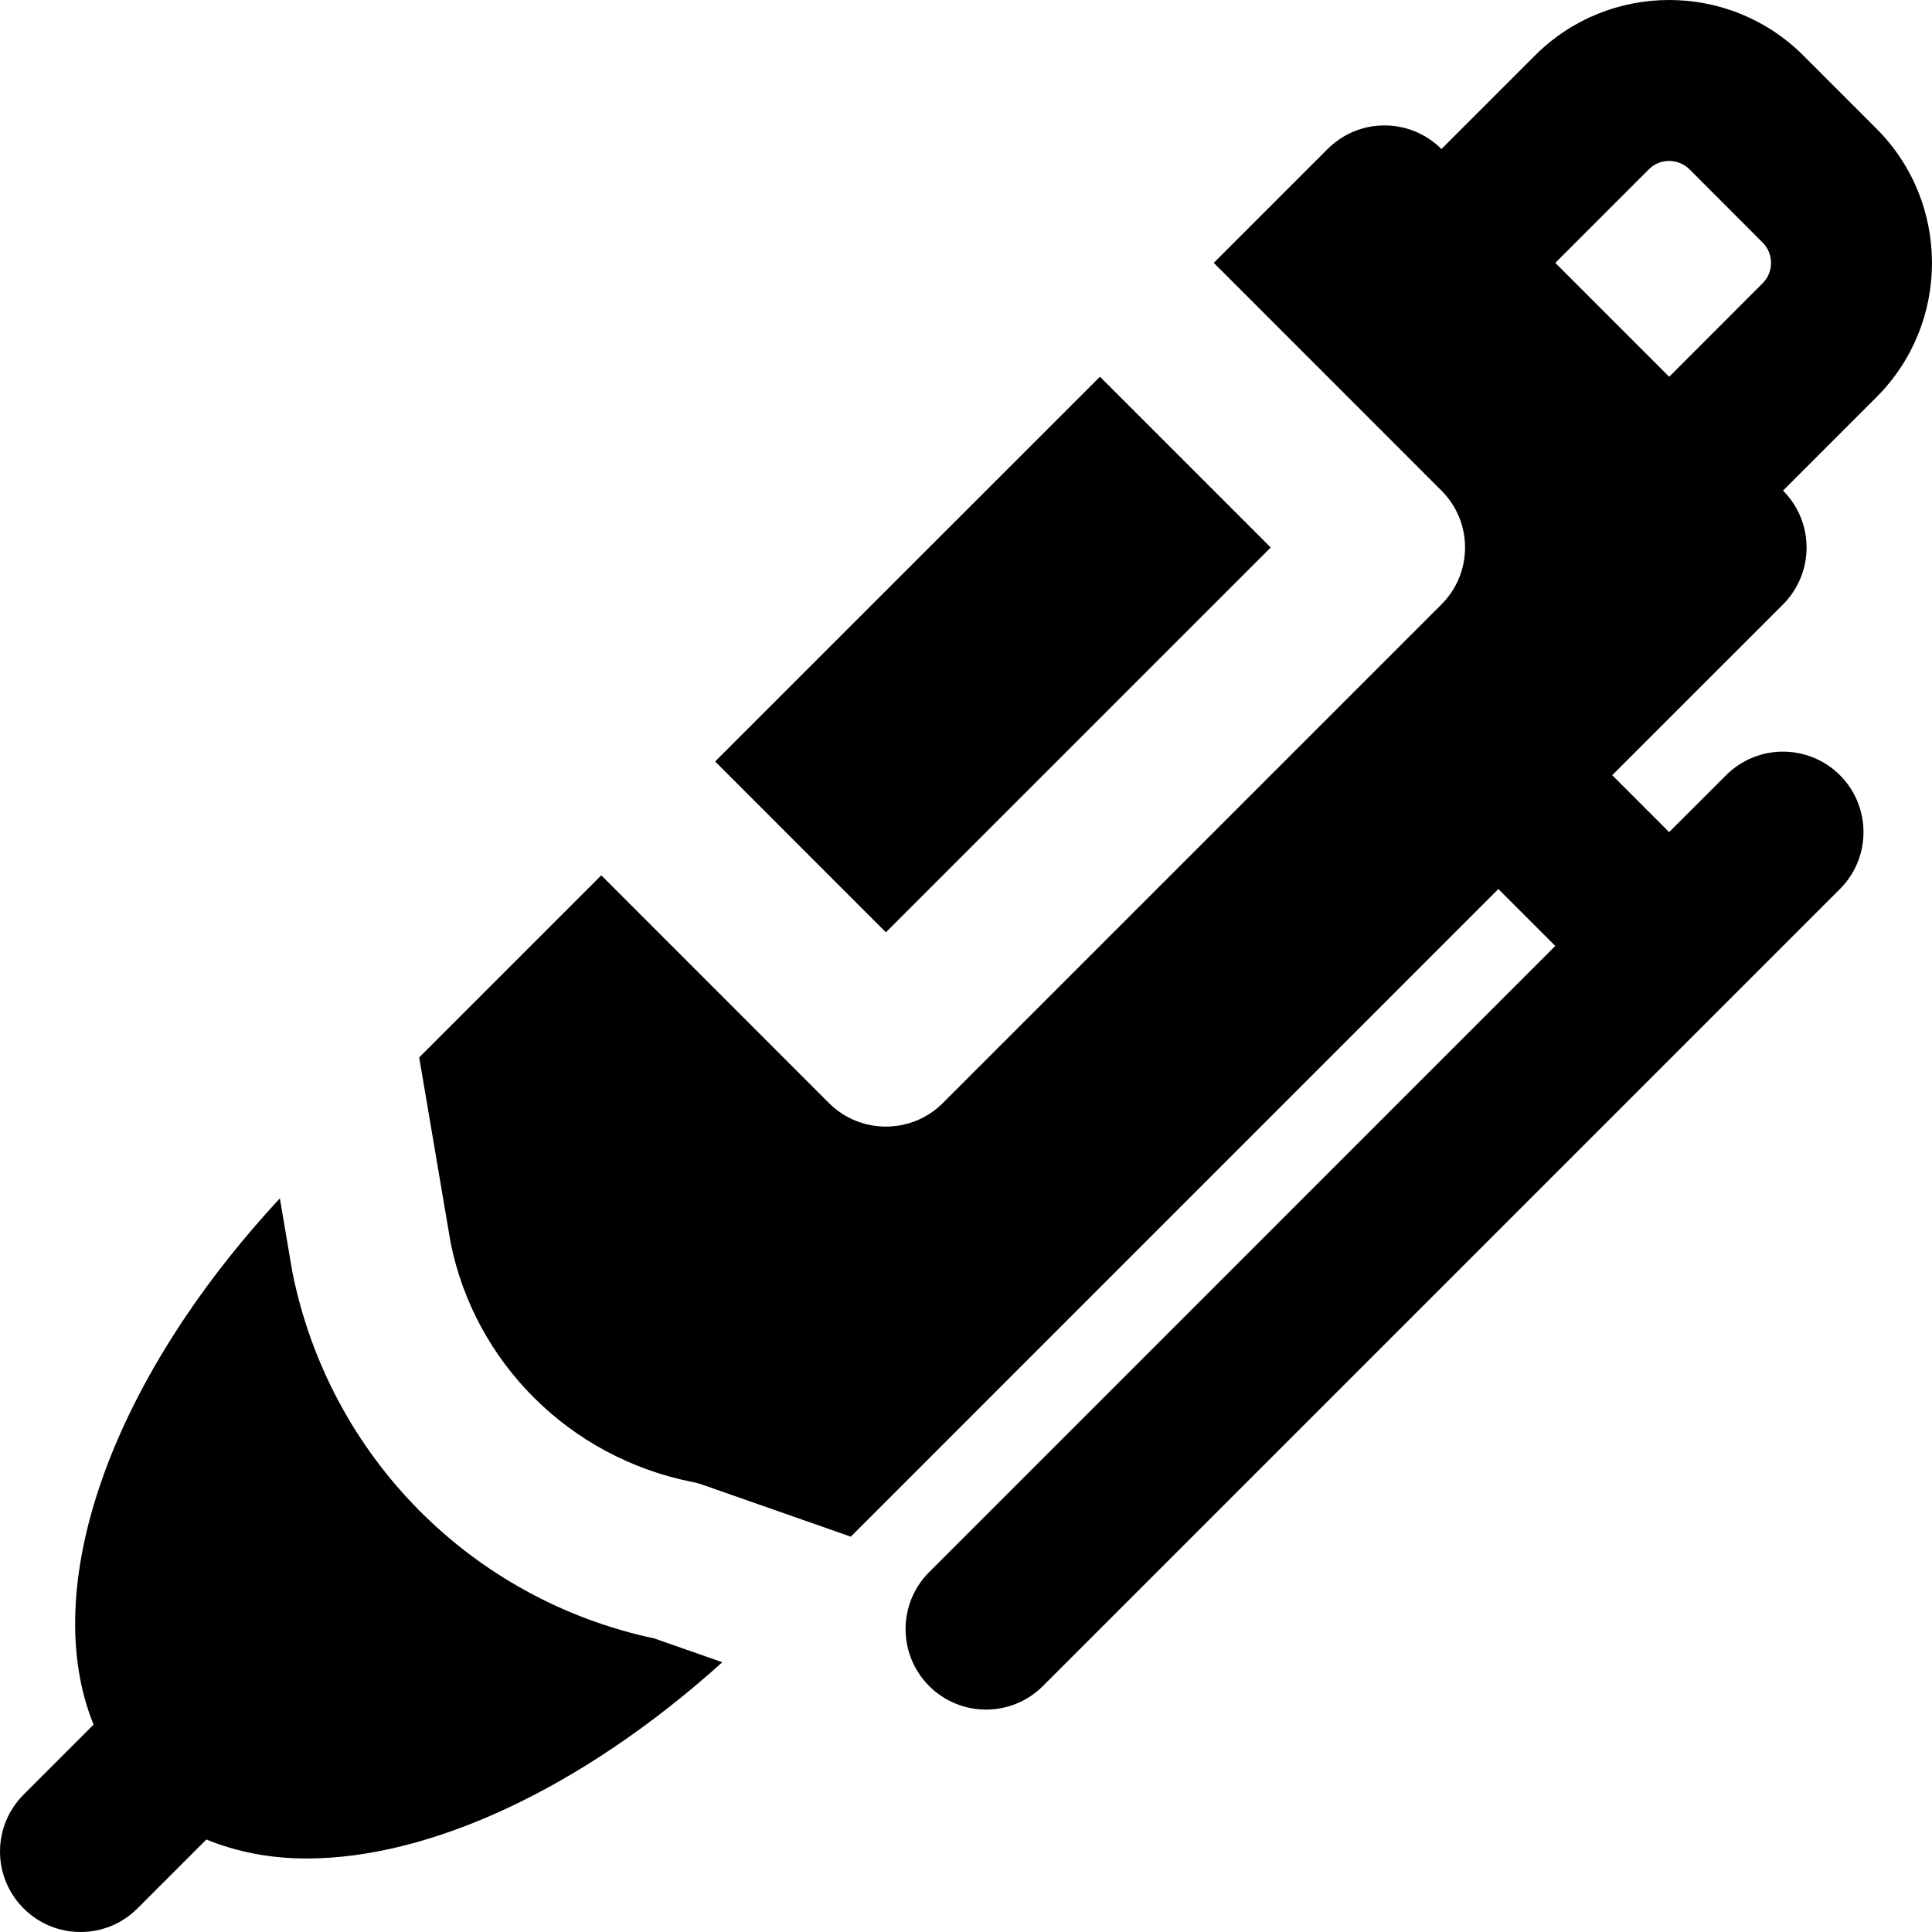
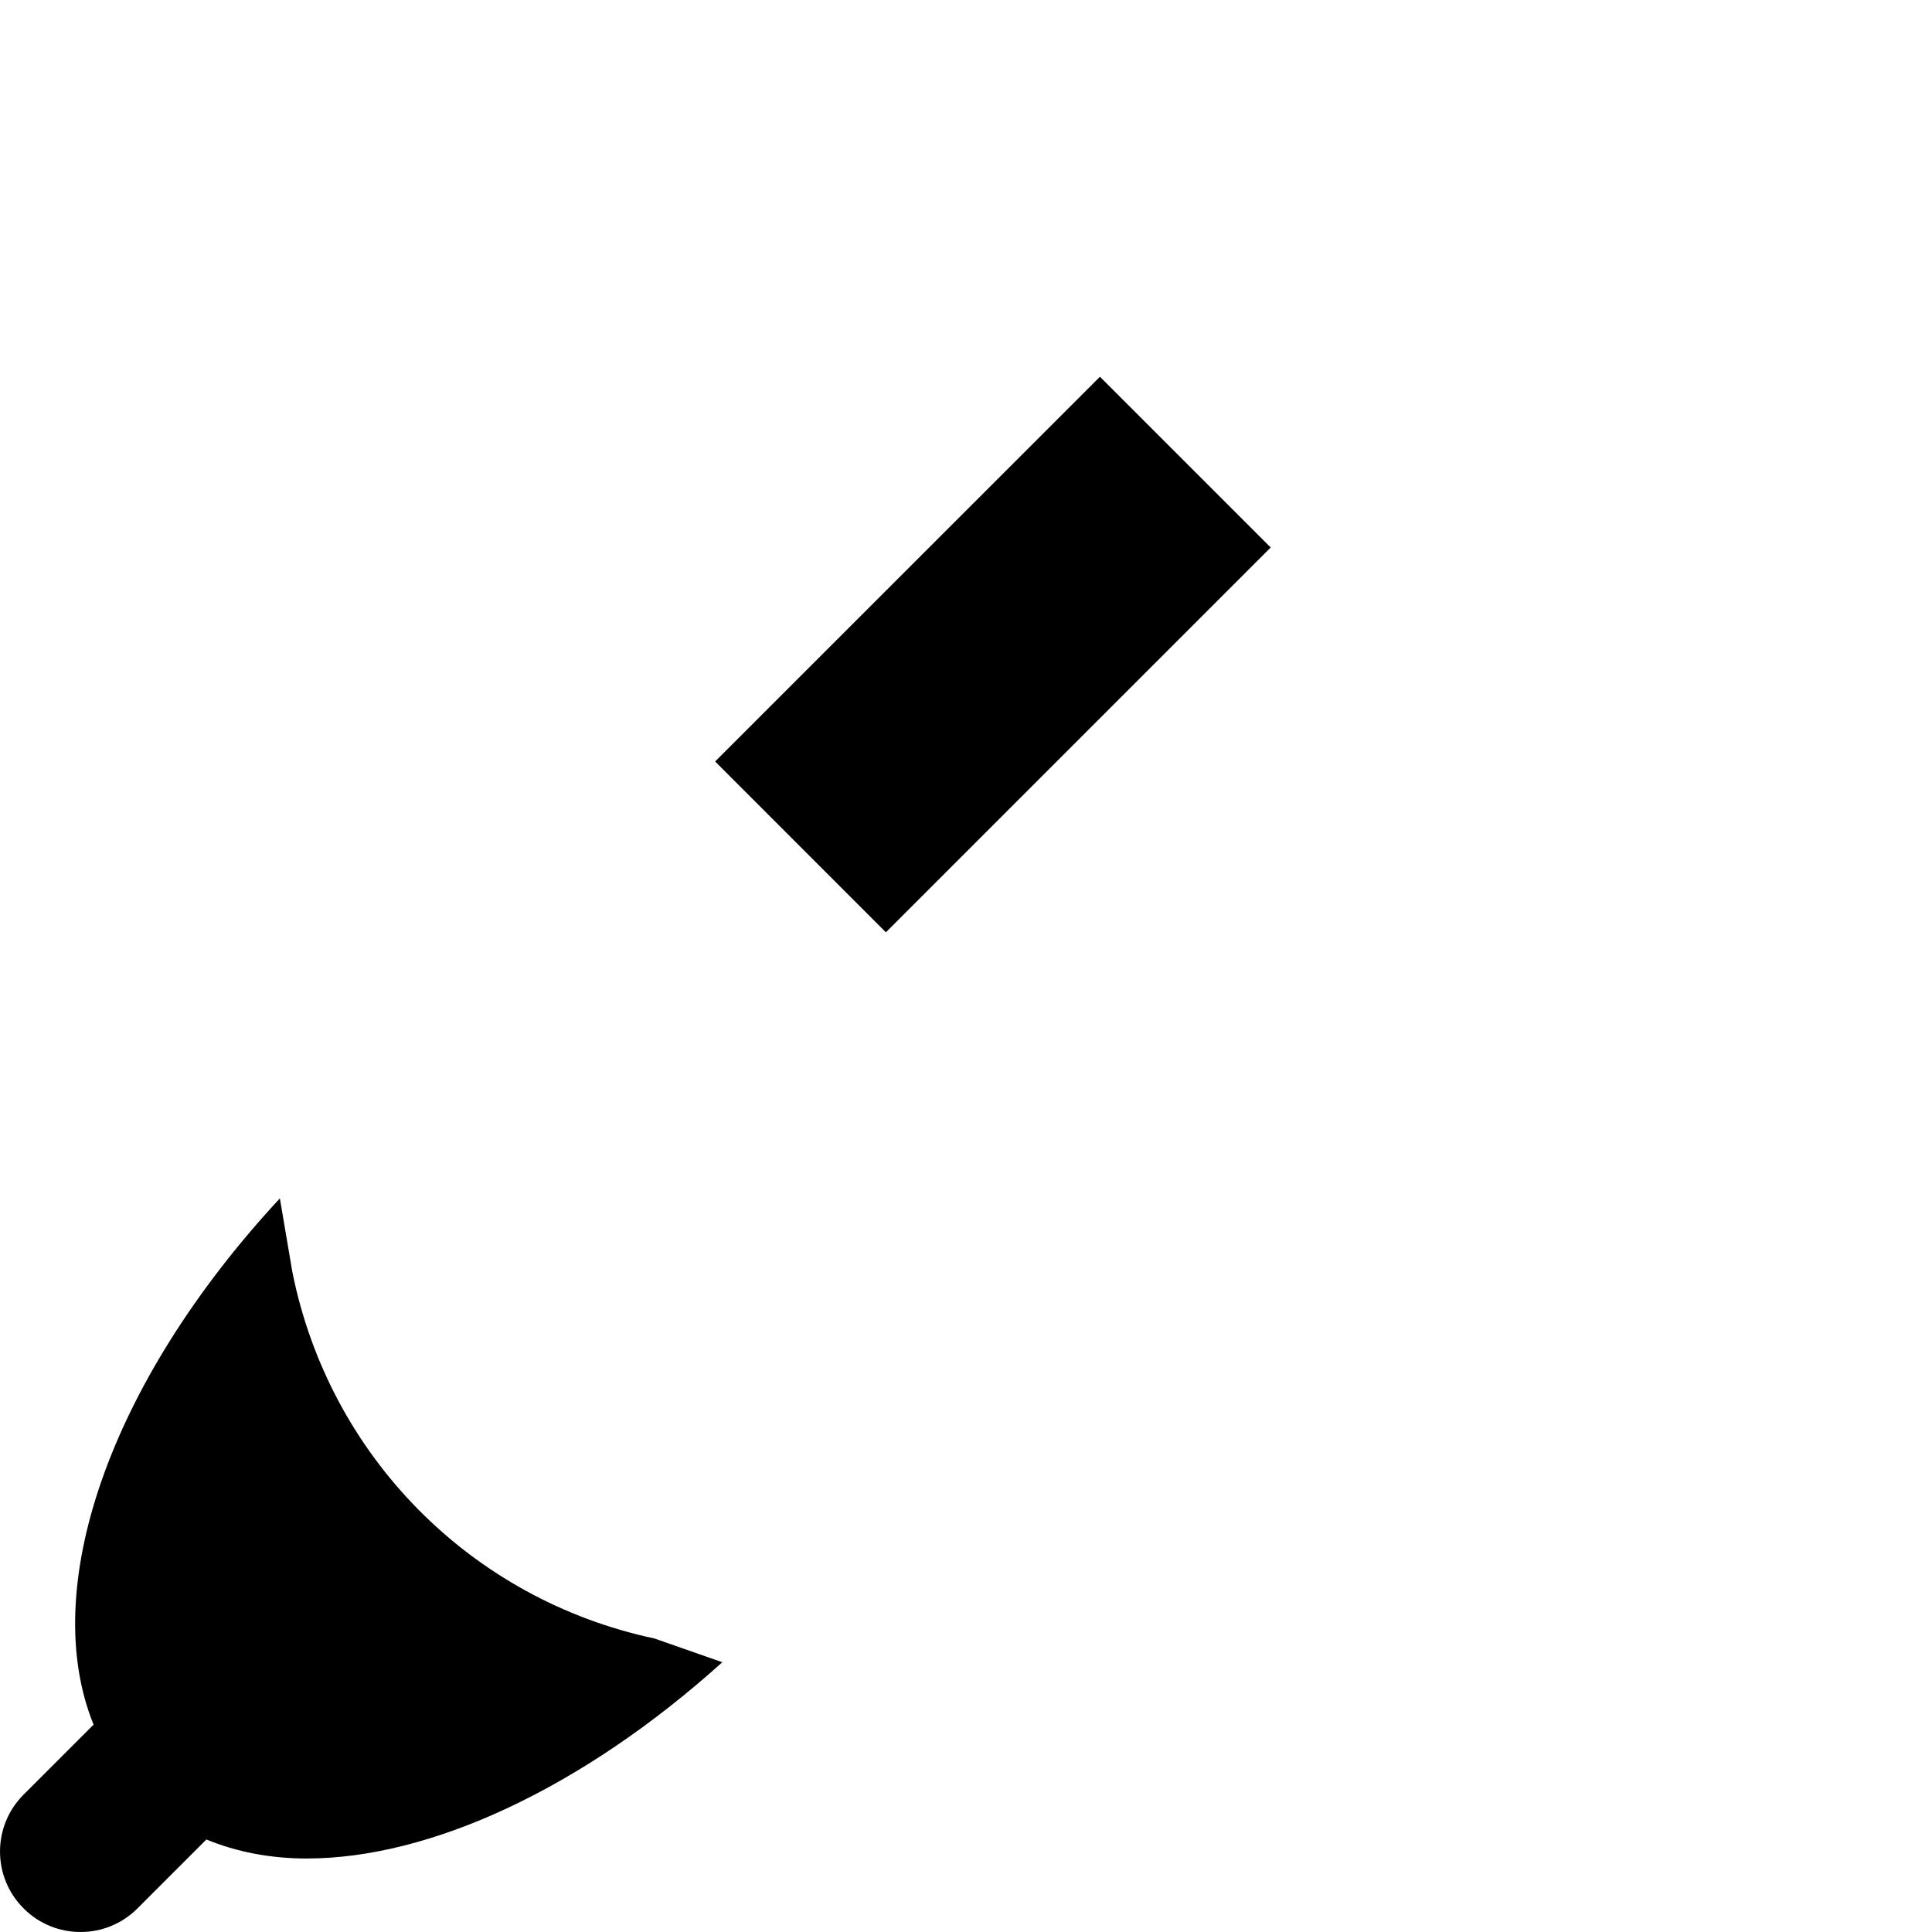
<svg xmlns="http://www.w3.org/2000/svg" fill="#000000" height="800px" width="800px" version="1.1" id="Layer_1" viewBox="0 0 511.978 511.978" xml:space="preserve">
  <g>
    <g>
      <g>
-         <path d="M497.267,34.096l-19.392-19.392c-19.605-19.605-51.499-19.605-71.104,0l-24.789,24.789     c-8.341-8.341-21.845-8.341-30.165,0l-30.165,30.165l60.331,60.352c8.341,8.32,8.341,21.824,0,30.165L249.843,292.315     c-4.16,4.16-9.621,6.229-15.083,6.229c-5.461,0-10.923-2.069-15.083-6.229l-60.331-60.352l-48.256,48.256l8.32,49.067     c6.379,31.787,31.488,56.917,63.893,63.403c0.981,0.171,1.941,0.448,2.88,0.768l39.275,13.76l171.605-171.627l15.083,15.083     L246.217,416.624c-8.32,8.32-8.32,21.824,0,30.165c4.16,4.16,9.621,6.251,15.083,6.251c5.461,0,10.923-2.091,15.083-6.251     l211.2-211.2c8.32-8.32,8.32-21.824,0-30.165c-8.341-8.32-21.845-8.32-30.165,0l-15.104,15.083l-15.083-15.083l45.269-45.248     c8.32-8.341,8.32-21.845,0-30.165l24.789-24.789C516.873,85.616,516.873,53.701,497.267,34.096z M467.102,75.056l-24.768,24.789     l-30.187-30.187l24.768-24.768c2.965-2.987,7.787-2.987,10.795-0.021l19.392,19.413     C470.067,67.248,470.067,72.091,467.102,75.056z" />
        <polygon points="336.732,145.087 291.484,99.839 189.511,201.791 234.759,247.06    " />
        <path d="M77.47,337.044l-3.307-19.477c-45.483,49.045-63.936,103.637-49.365,139.456L6.259,475.562     c-8.341,8.341-8.341,21.845,0,30.165c4.16,4.181,9.621,6.251,15.083,6.251c5.461,0,10.901-2.069,15.083-6.251l18.261-18.261     c8.021,3.285,16.917,5.035,26.581,5.035c32.597,0,72.875-18.432,110.144-52.011l-17.984-6.293     C124.809,423.85,87.241,385.876,77.47,337.044z" />
      </g>
    </g>
  </g>
</svg>